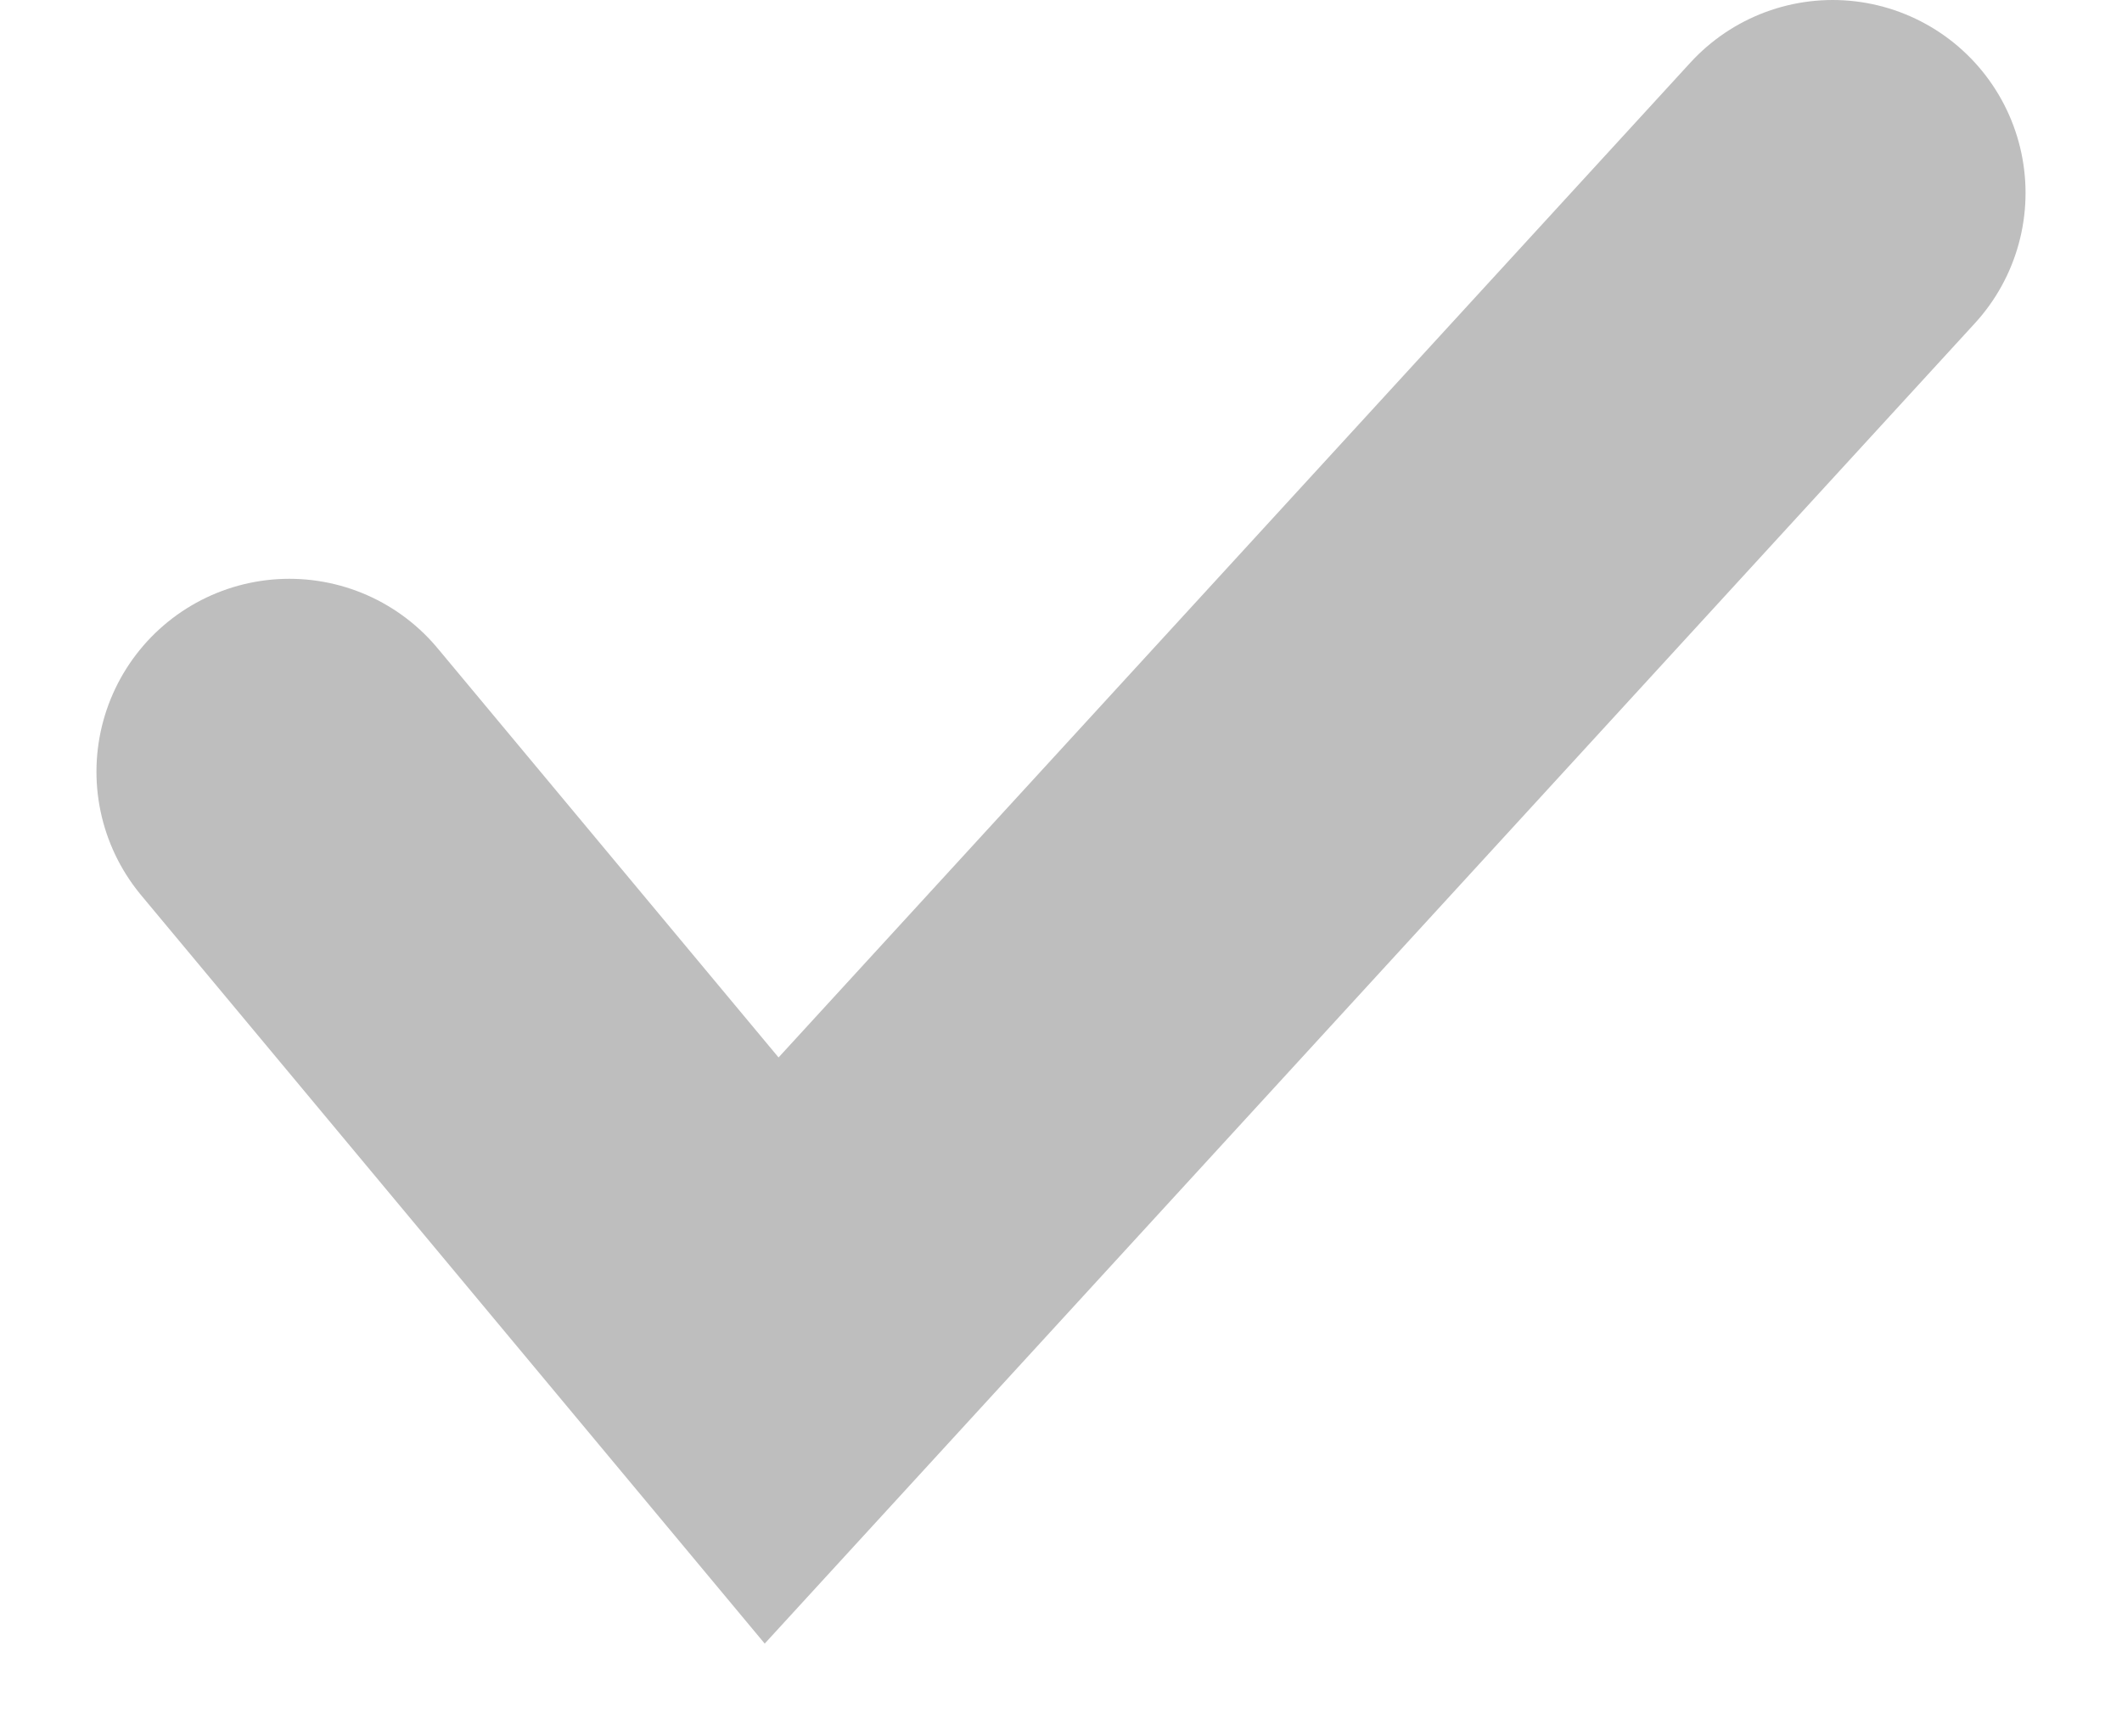
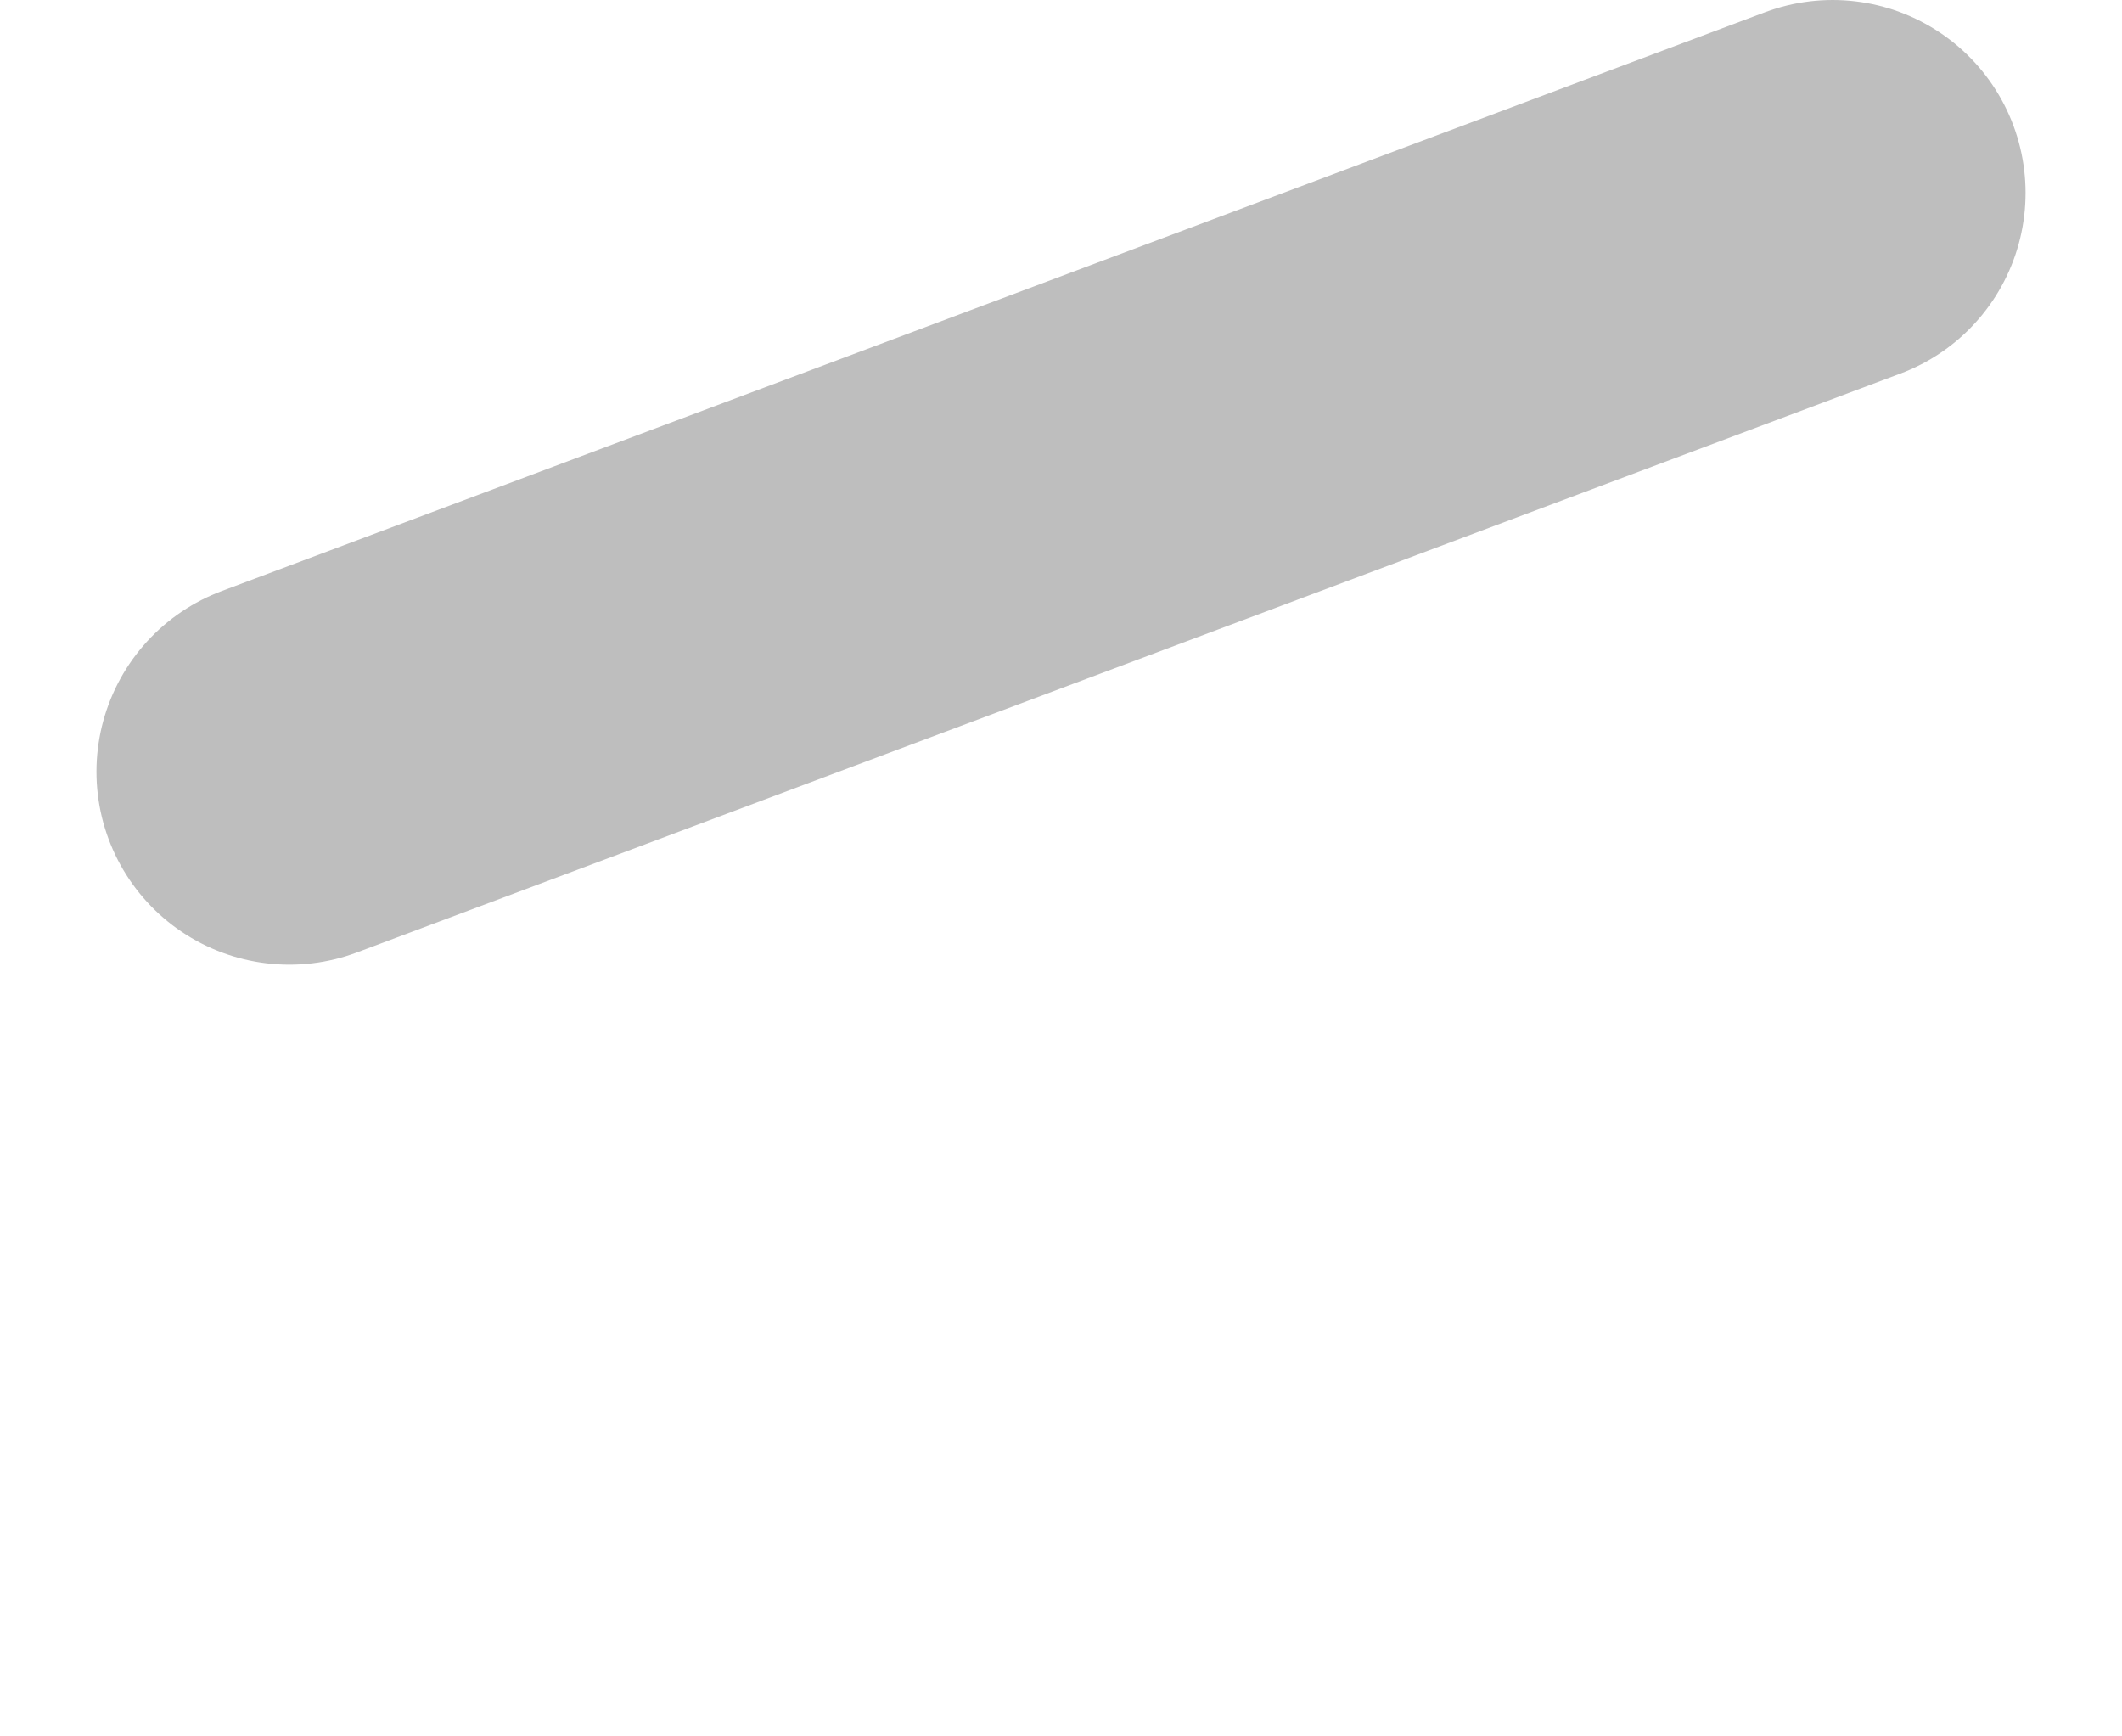
<svg xmlns="http://www.w3.org/2000/svg" width="11" height="9" viewBox="0 0 11 9" fill="none">
-   <path d="M1.5 4L4 7L9.5 1" stroke="#BEBEBE" stroke-width="2" stroke-linecap="round" />
+   <path d="M1.5 4L9.5 1" stroke="#BEBEBE" stroke-width="2" stroke-linecap="round" />
</svg>